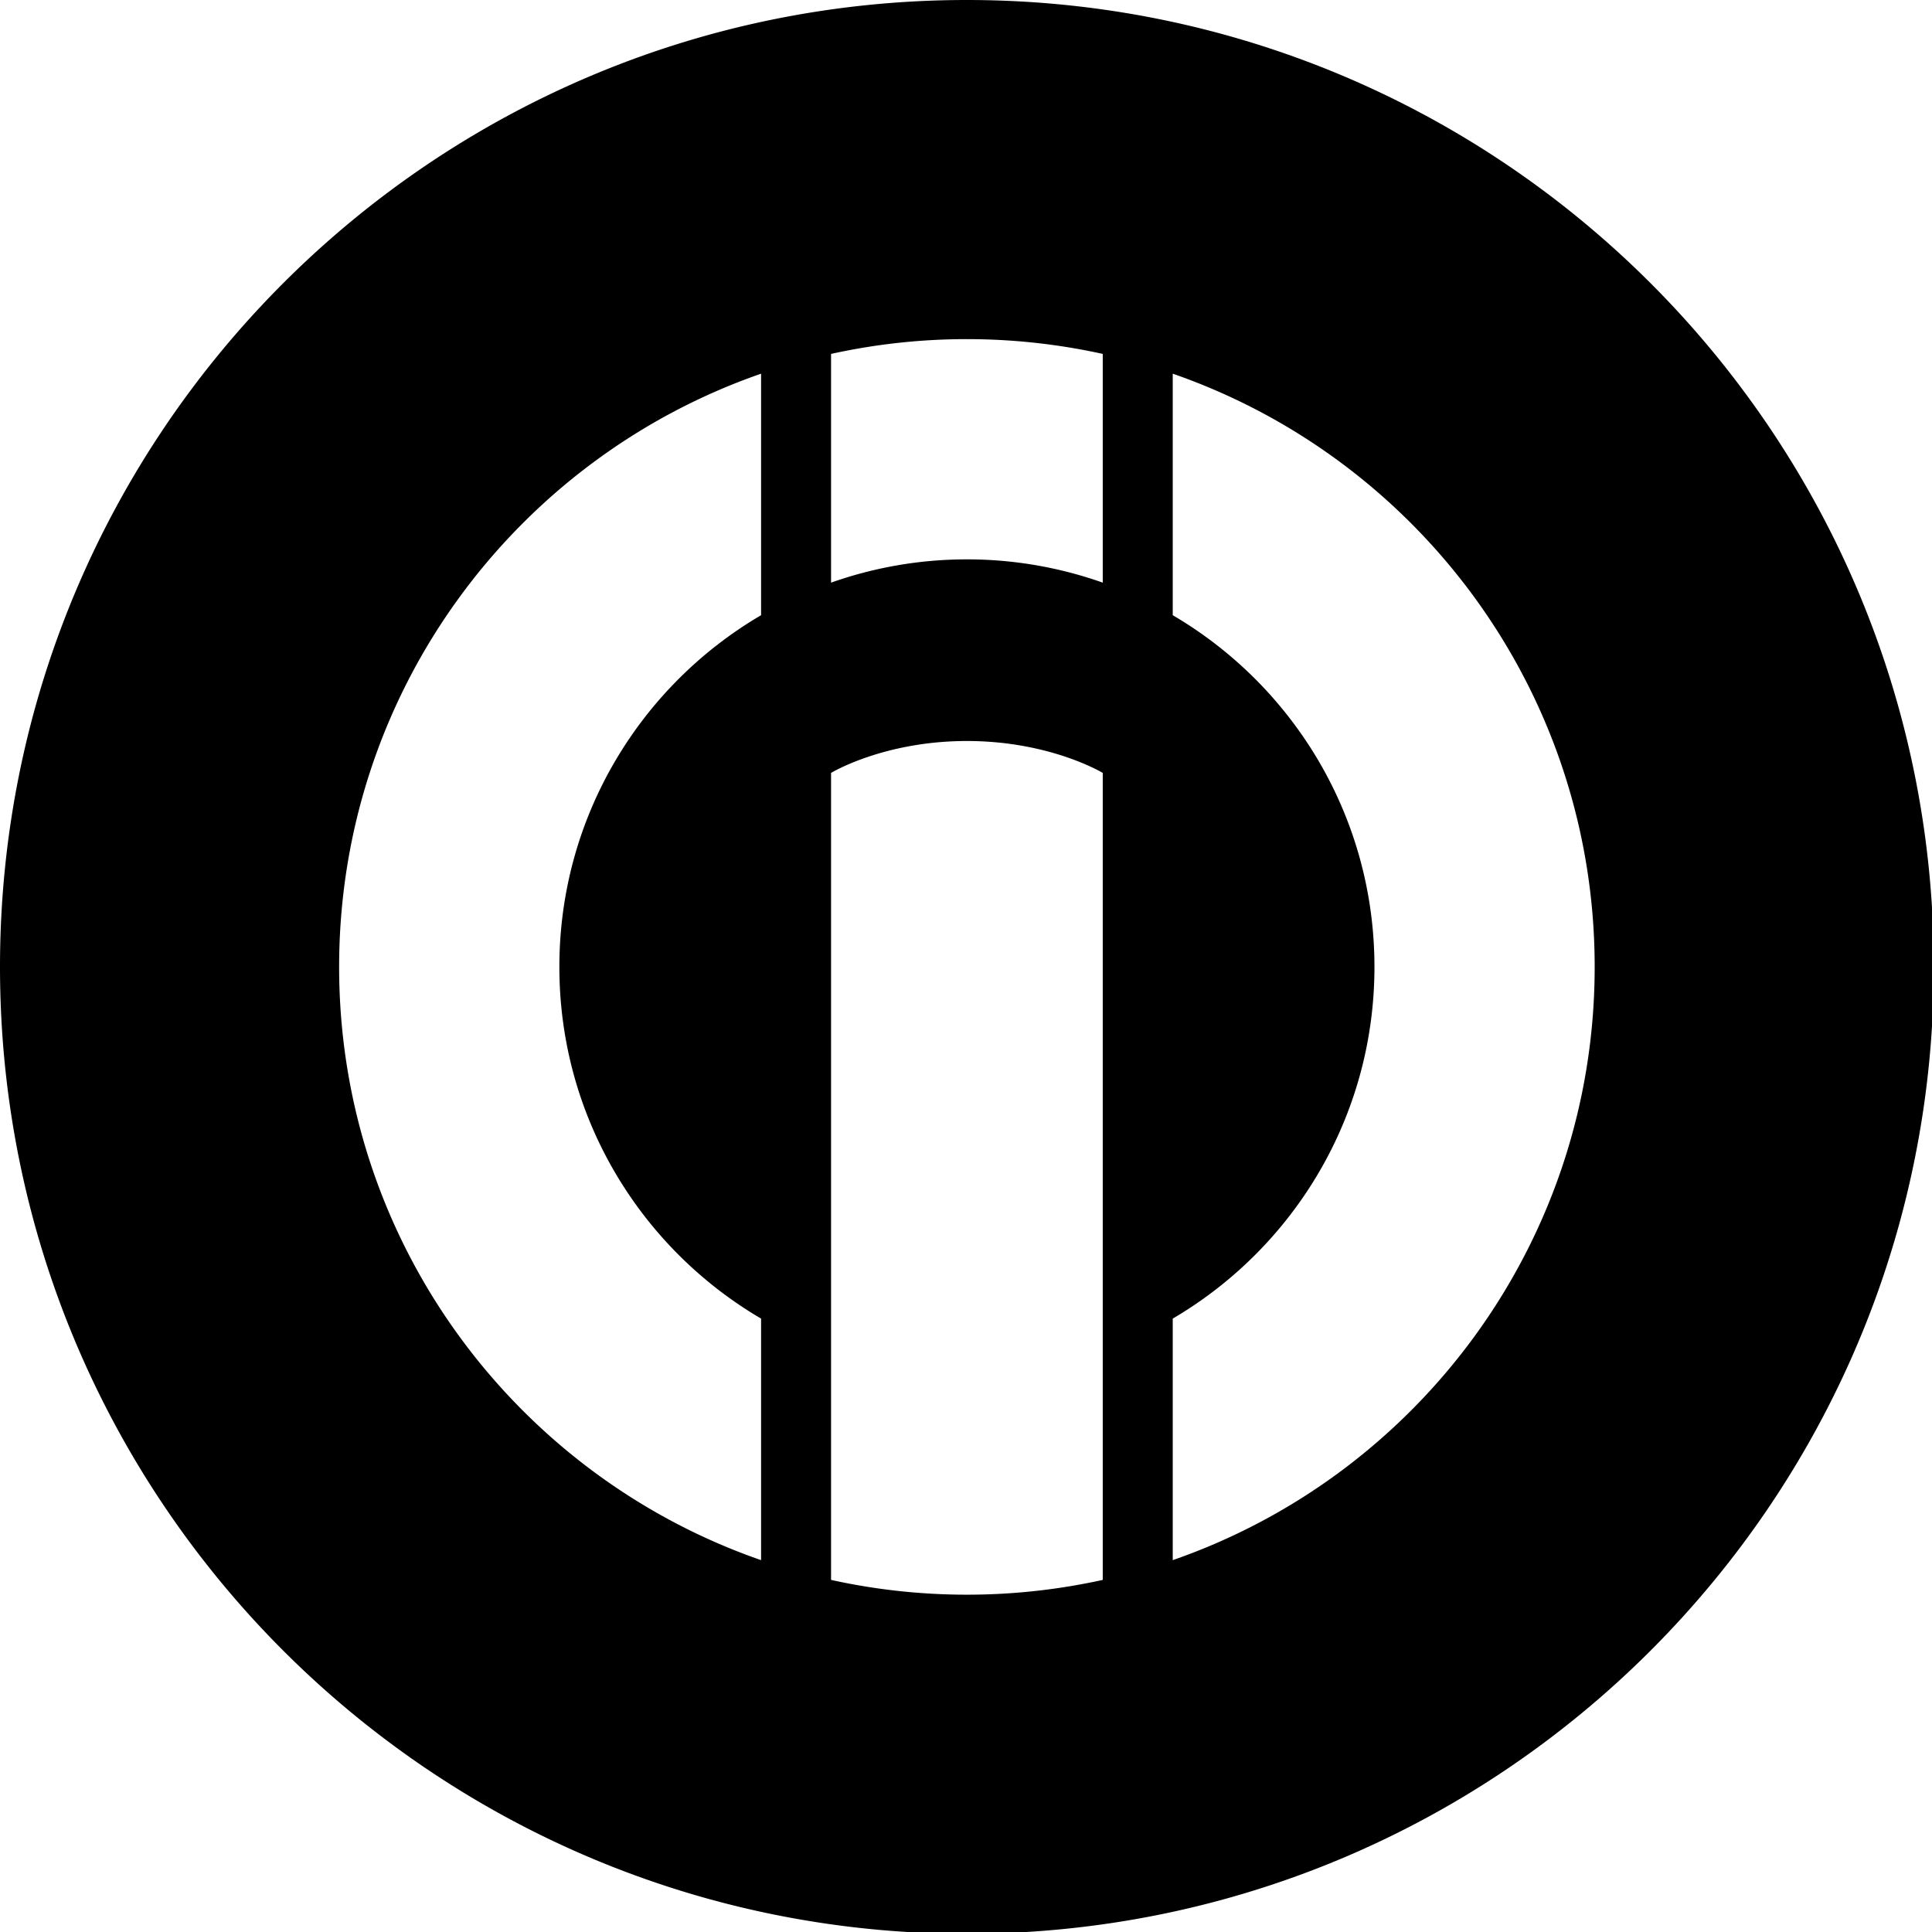
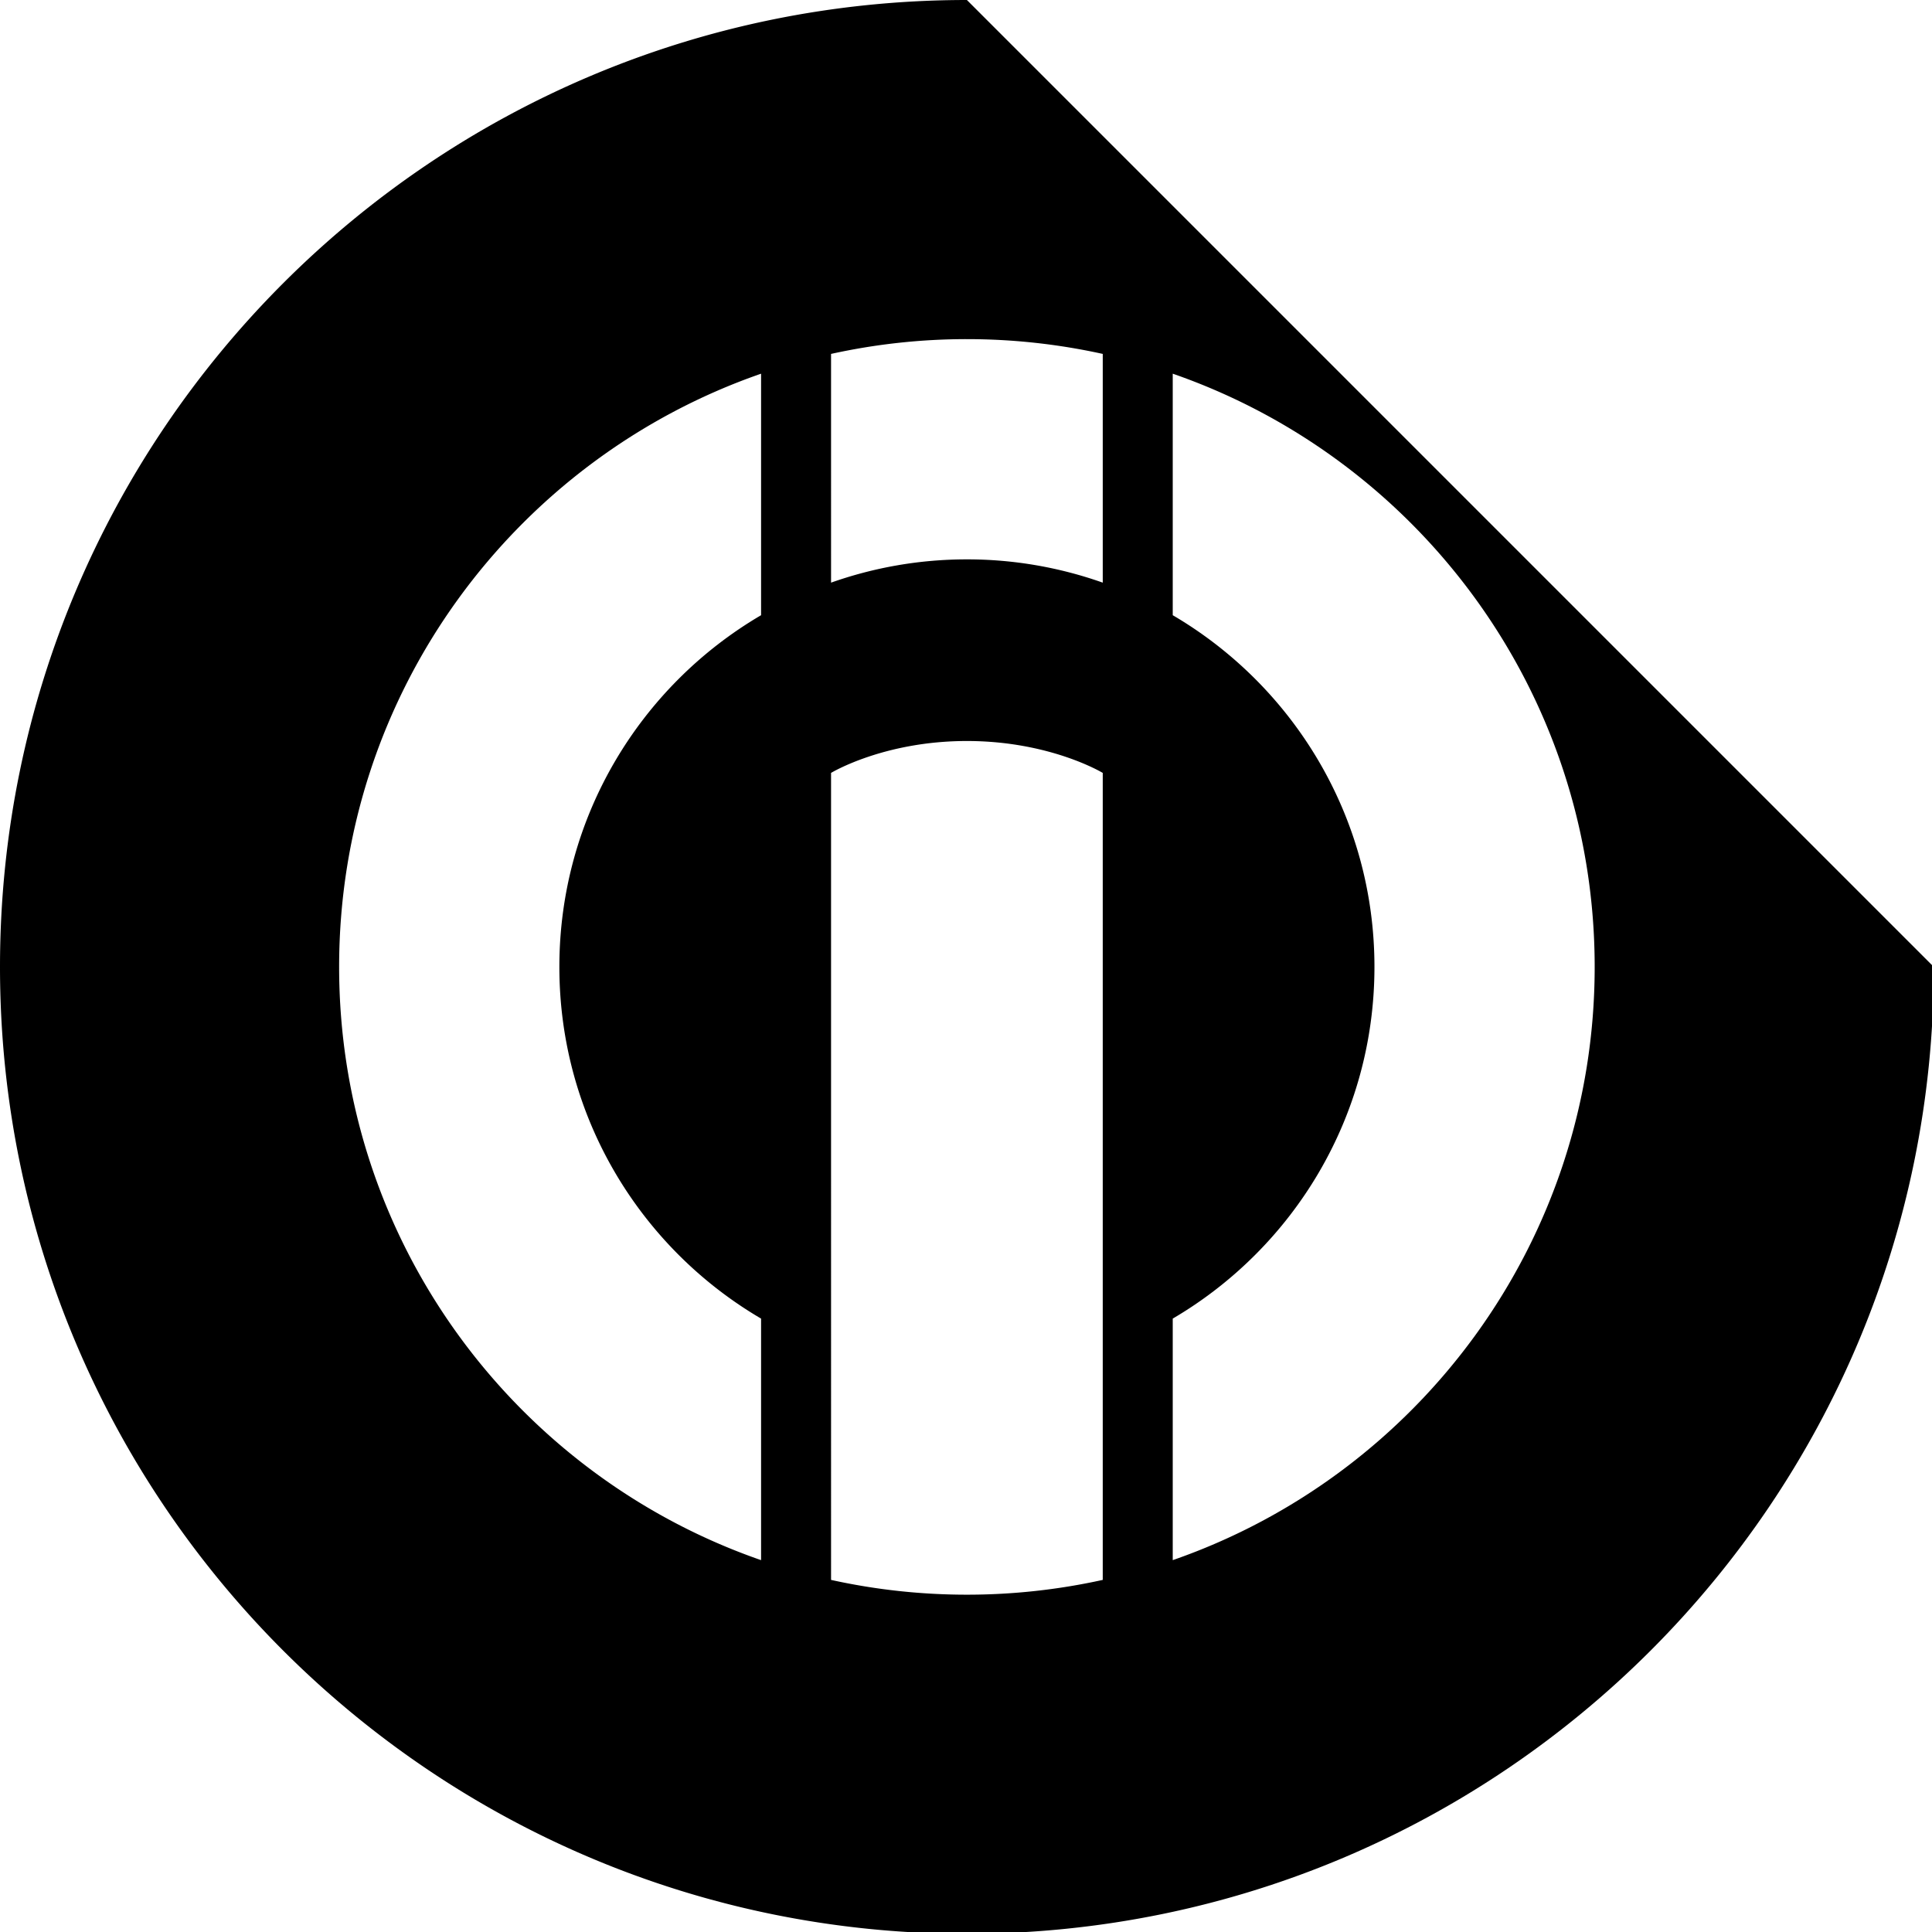
<svg xmlns="http://www.w3.org/2000/svg" width="226.777" height="226.777" viewBox="0 0 226.777 226.777">
-   <path d="M113.494 0C50.813 0 0 50.813 0 113.494c0 62.68 50.813 113.494 113.494 113.494s113.494-50.813 113.494-113.494S176.175 0 113.494 0zM89.335 72.212c-14.162 8.305-23.677 23.679-23.677 41.282 0 17.606 9.515 32.976 23.677 41.283v28.351c-28.83-10.003-49.528-37.4-49.528-69.633 0-32.235 20.698-59.63 49.528-69.631v28.348zm40.105 113.236a73.886 73.886 0 0 1-15.945 1.735c-5.477 0-10.81-.602-15.946-1.735V90.724s6.162-3.745 15.946-3.745c9.782 0 15.945 3.745 15.945 3.745v94.724zm0-117.058a47.717 47.717 0 0 0-15.945-2.732c-5.594 0-10.958.969-15.946 2.732V41.542a73.937 73.937 0 0 1 15.946-1.735c5.475 0 10.81.603 15.945 1.735V68.39zm8.215 114.738v-28.351c14.161-8.307 23.677-23.677 23.677-41.283 0-17.603-9.516-32.978-23.677-41.282V43.863c28.83 10.001 49.527 37.396 49.527 69.631 0 32.233-20.697 59.631-49.527 69.634z" />
+   <path d="M113.494 0C50.813 0 0 50.813 0 113.494c0 62.68 50.813 113.494 113.494 113.494s113.494-50.813 113.494-113.494zM89.335 72.212c-14.162 8.305-23.677 23.679-23.677 41.282 0 17.606 9.515 32.976 23.677 41.283v28.351c-28.83-10.003-49.528-37.4-49.528-69.633 0-32.235 20.698-59.63 49.528-69.631v28.348zm40.105 113.236a73.886 73.886 0 0 1-15.945 1.735c-5.477 0-10.81-.602-15.946-1.735V90.724s6.162-3.745 15.946-3.745c9.782 0 15.945 3.745 15.945 3.745v94.724zm0-117.058a47.717 47.717 0 0 0-15.945-2.732c-5.594 0-10.958.969-15.946 2.732V41.542a73.937 73.937 0 0 1 15.946-1.735c5.475 0 10.81.603 15.945 1.735V68.39zm8.215 114.738v-28.351c14.161-8.307 23.677-23.677 23.677-41.283 0-17.603-9.516-32.978-23.677-41.282V43.863c28.83 10.001 49.527 37.396 49.527 69.631 0 32.233-20.697 59.631-49.527 69.634z" />
</svg>